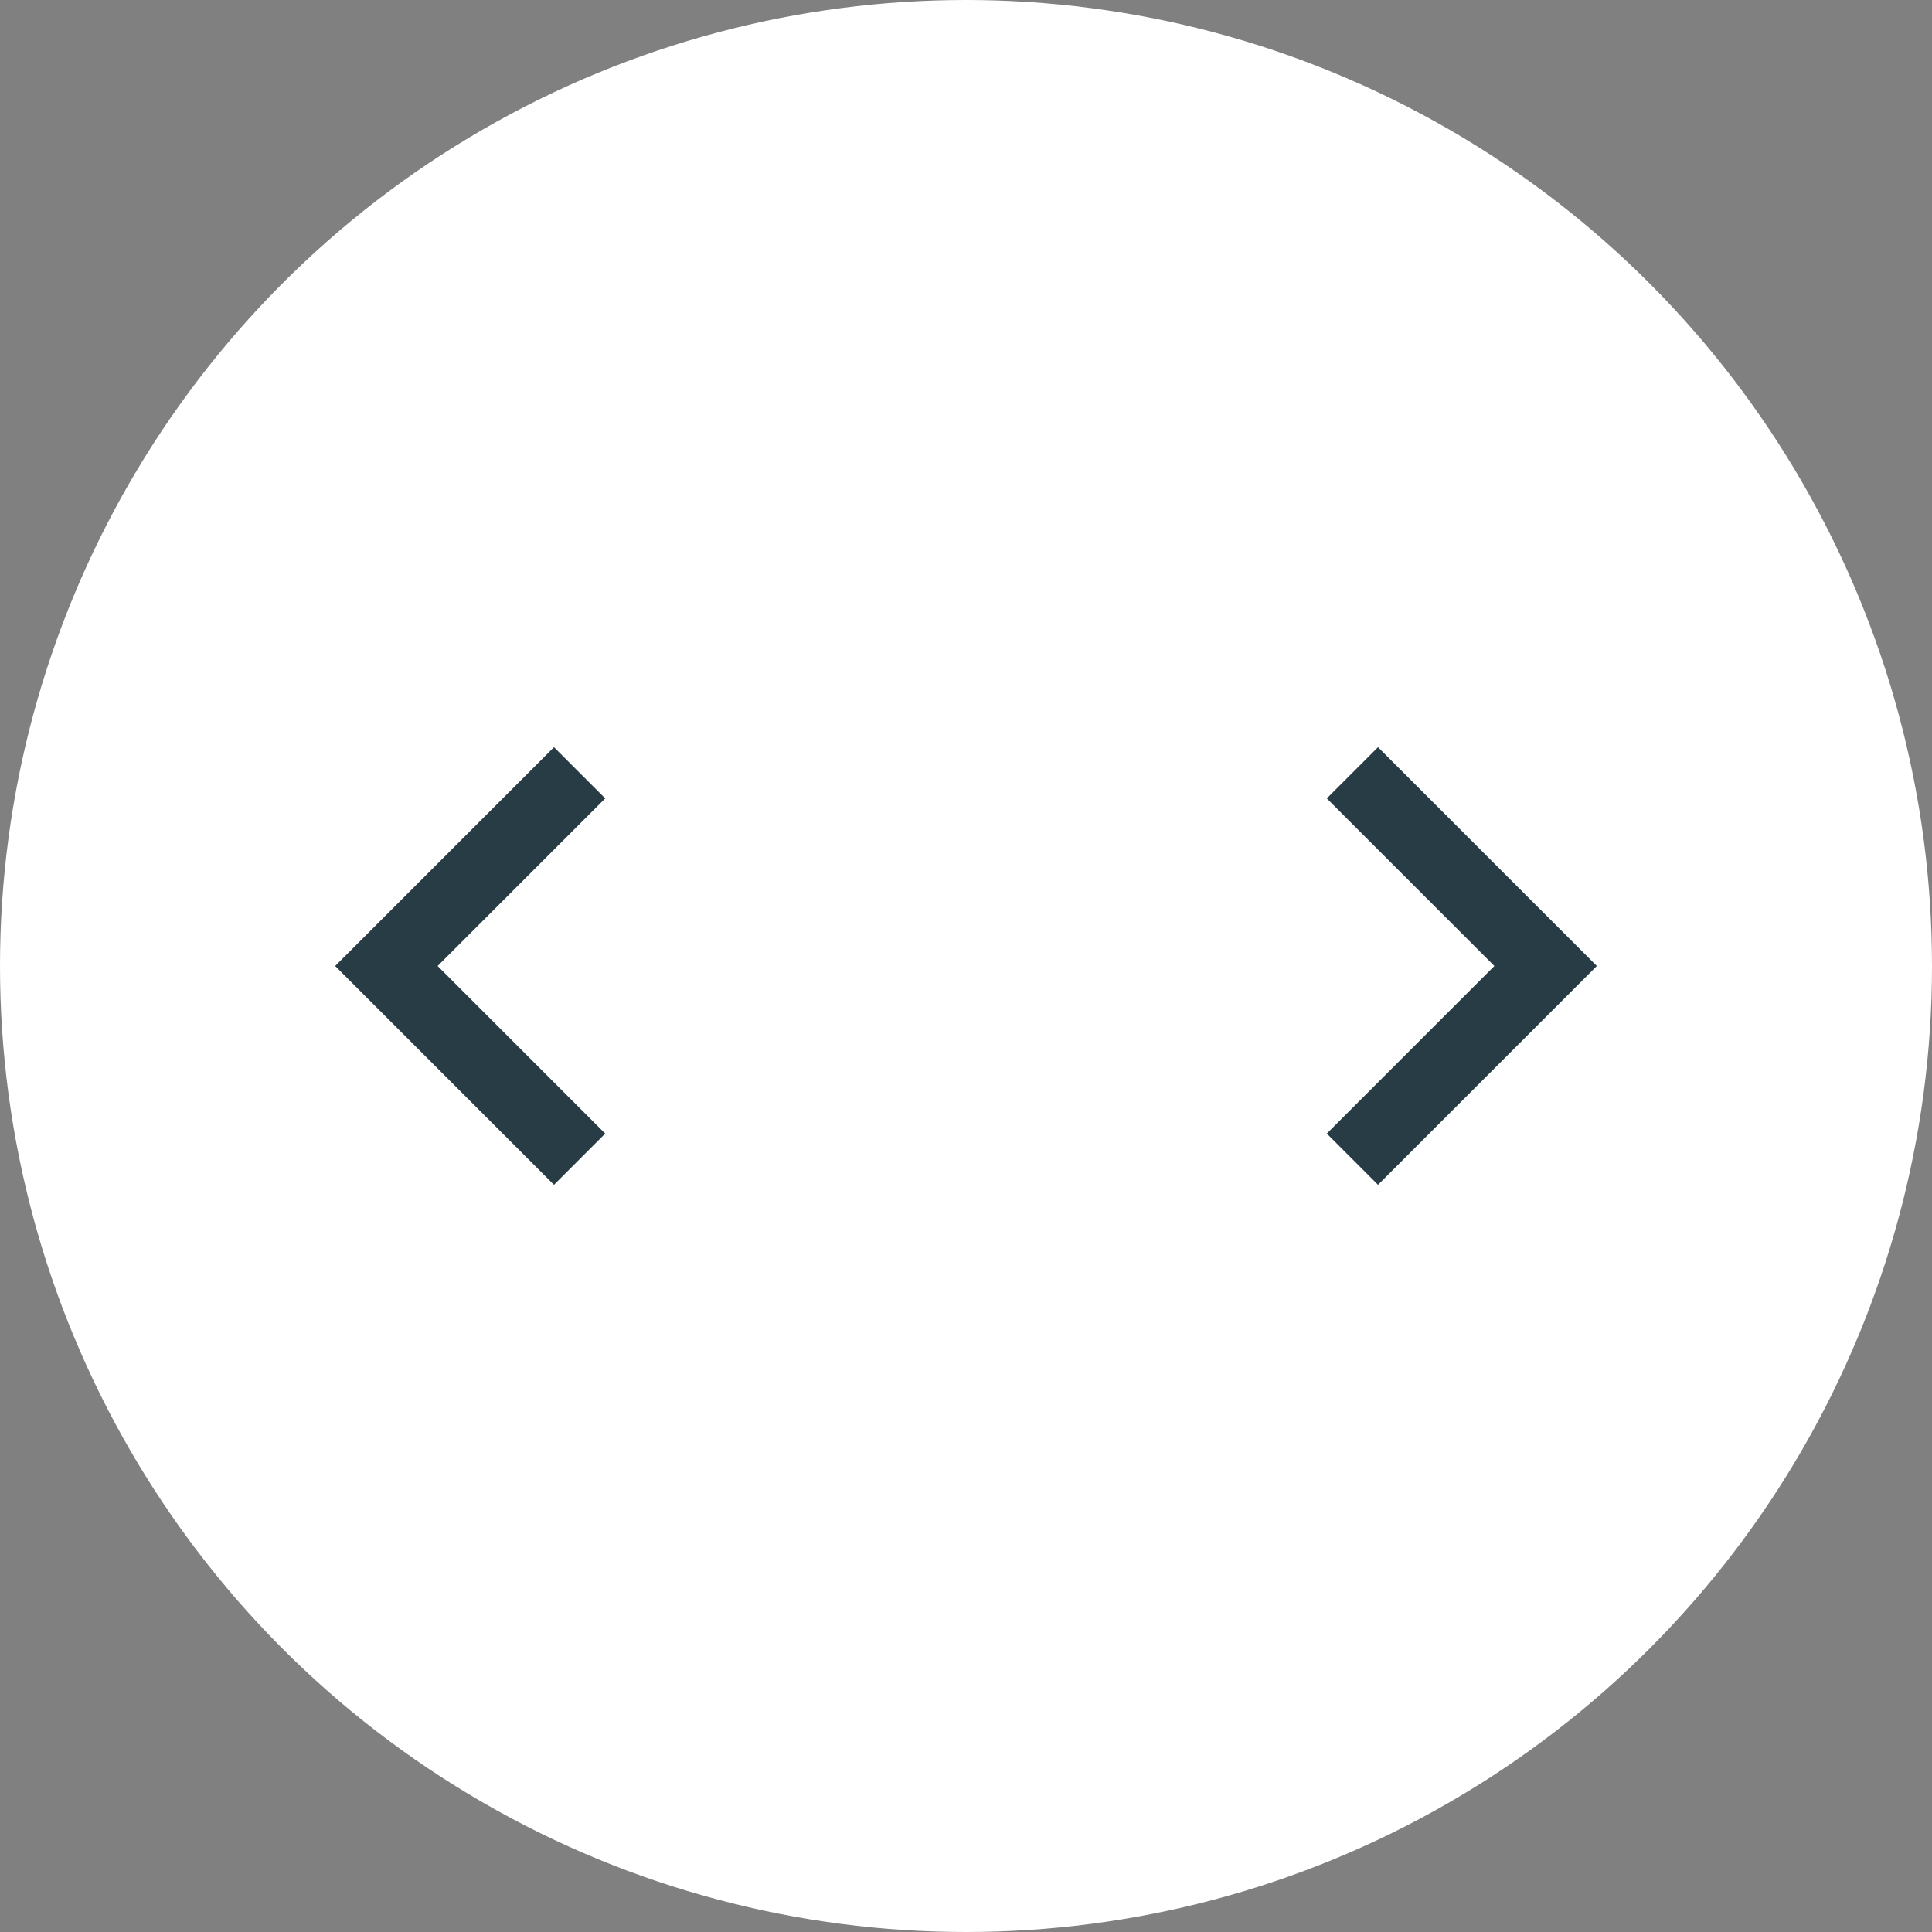
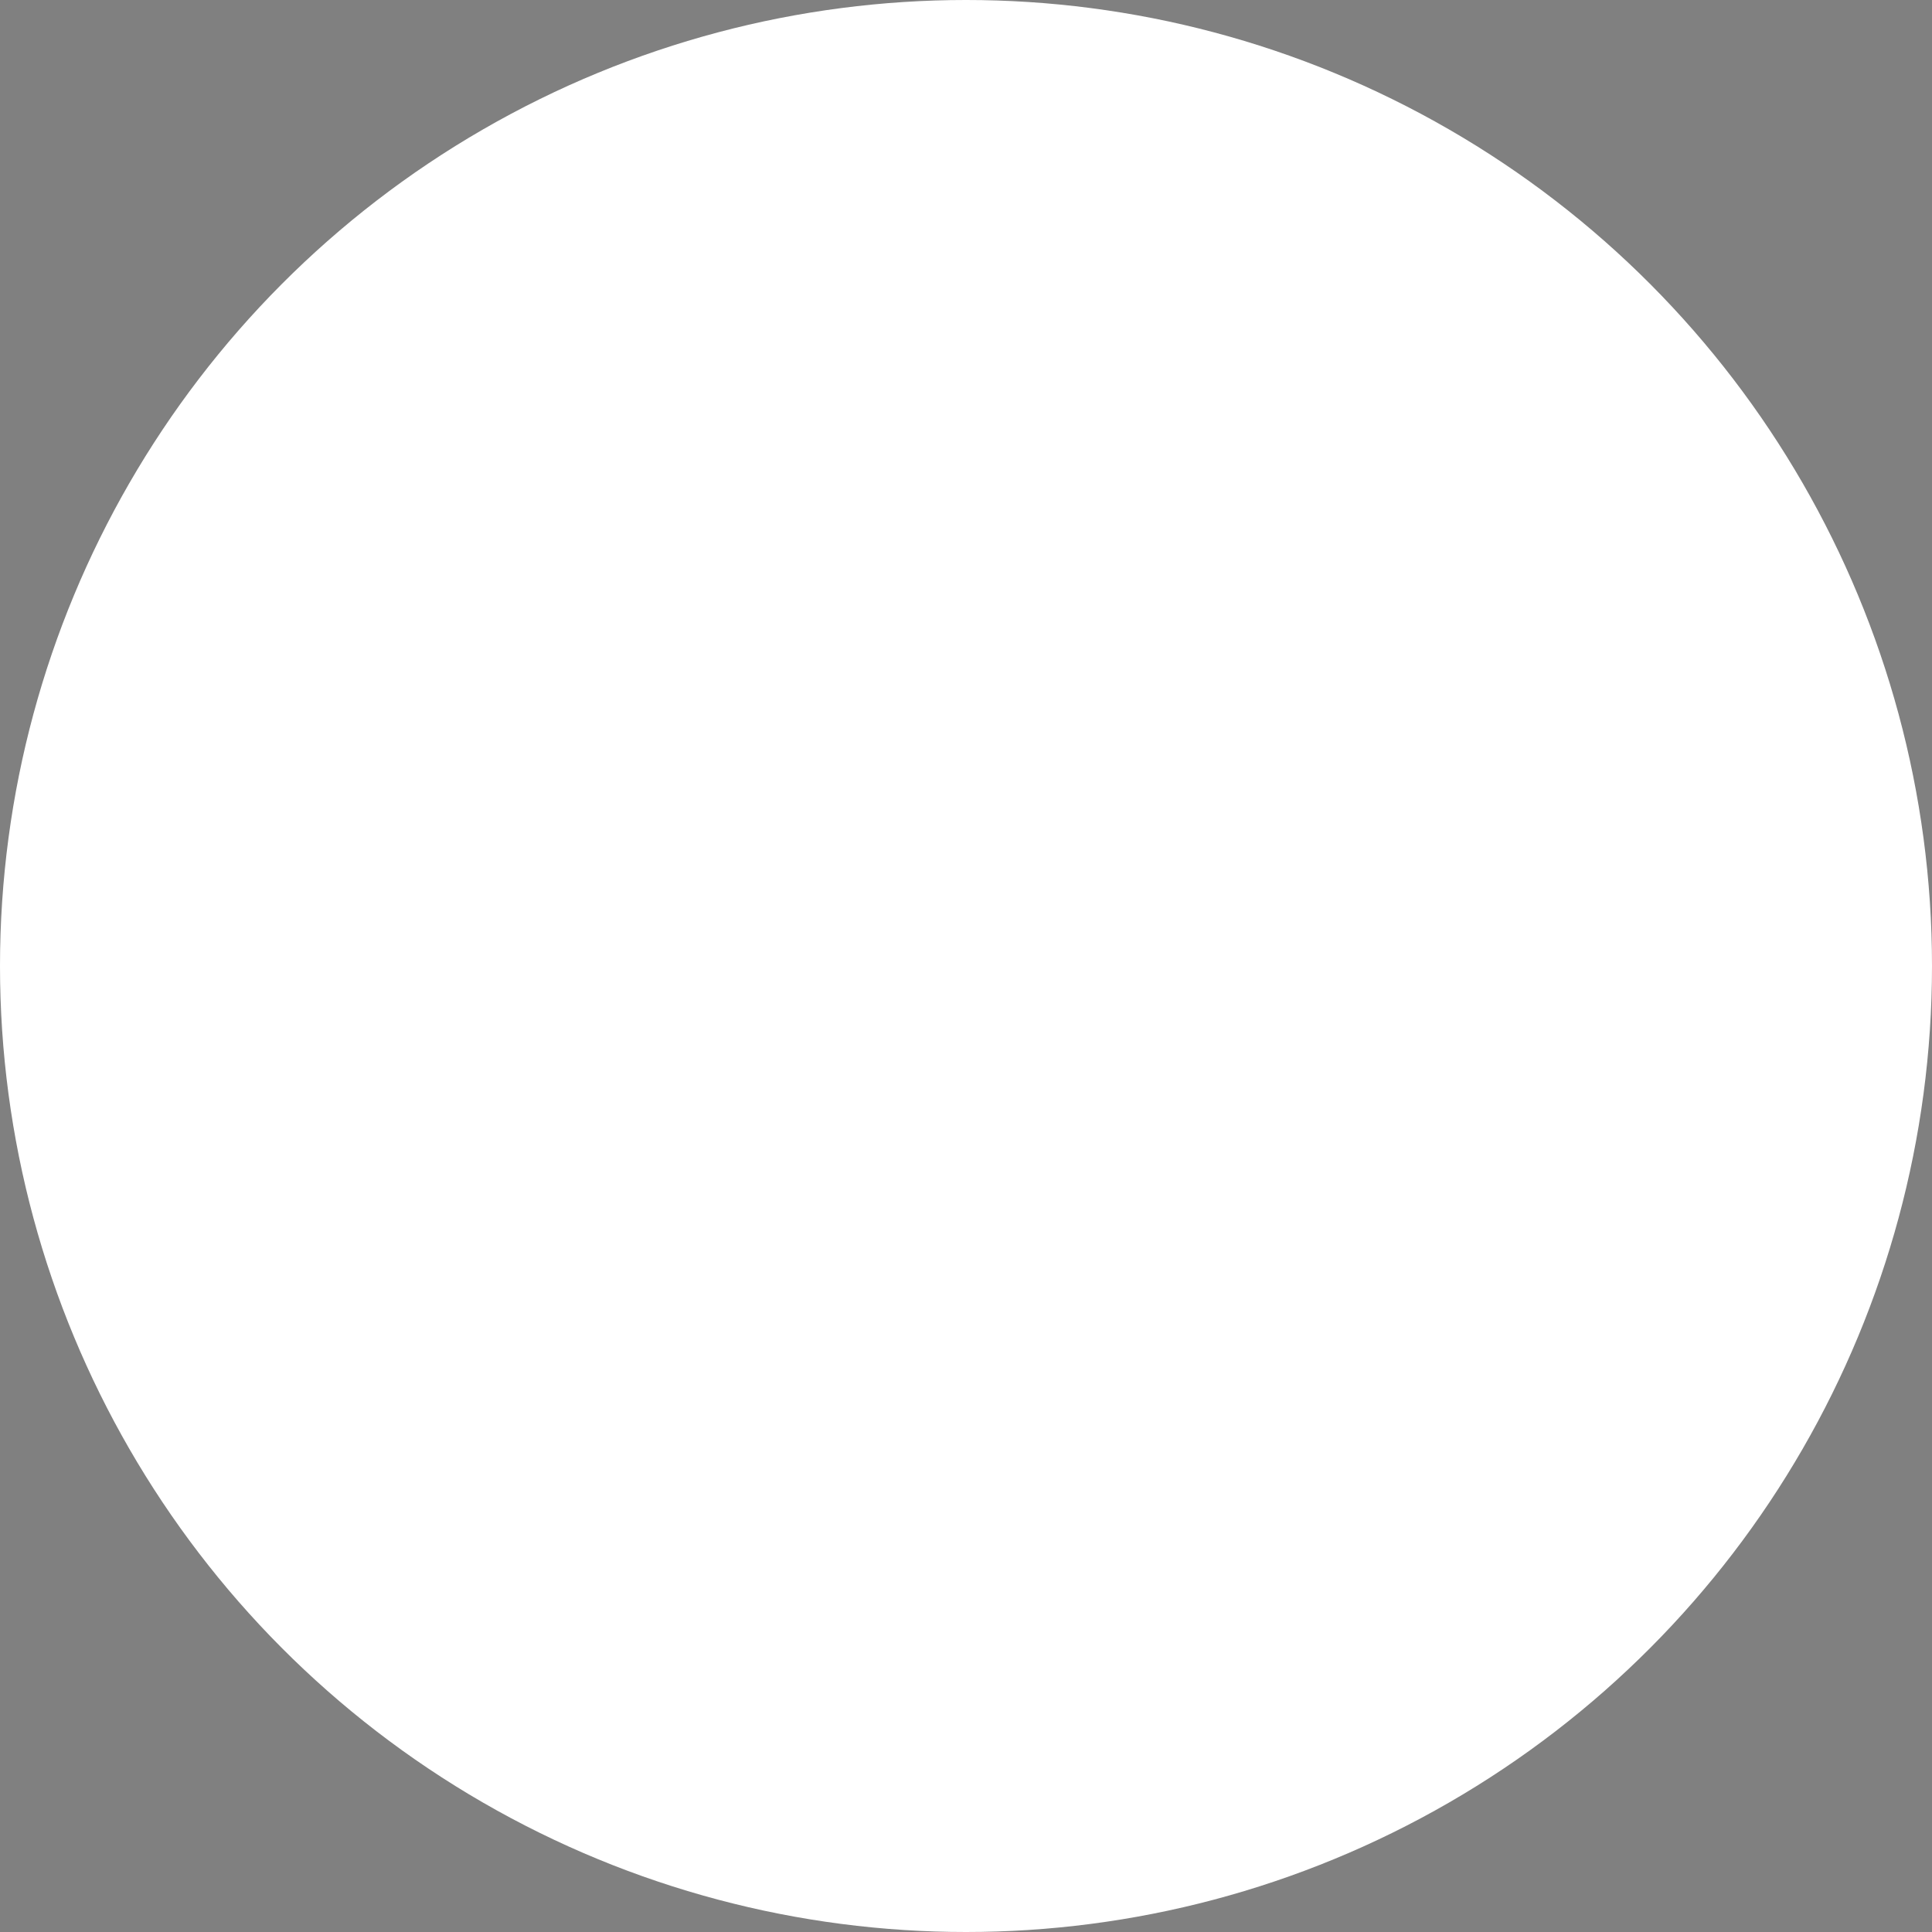
<svg xmlns="http://www.w3.org/2000/svg" width="80" height="80" viewBox="0 0 80 80" fill="none">
  <rect x="0" y="0" width="80" height="80" fill="#808080" stroke="none" />
  <circle cx="40" cy="40" r="40" fill="white" />
-   <path d="M24 32L16 40L24 48" stroke="#283C46" stroke-width="3" />
-   <path d="M56 32L64 40L56 48" stroke="#283C46" stroke-width="3" />
</svg>